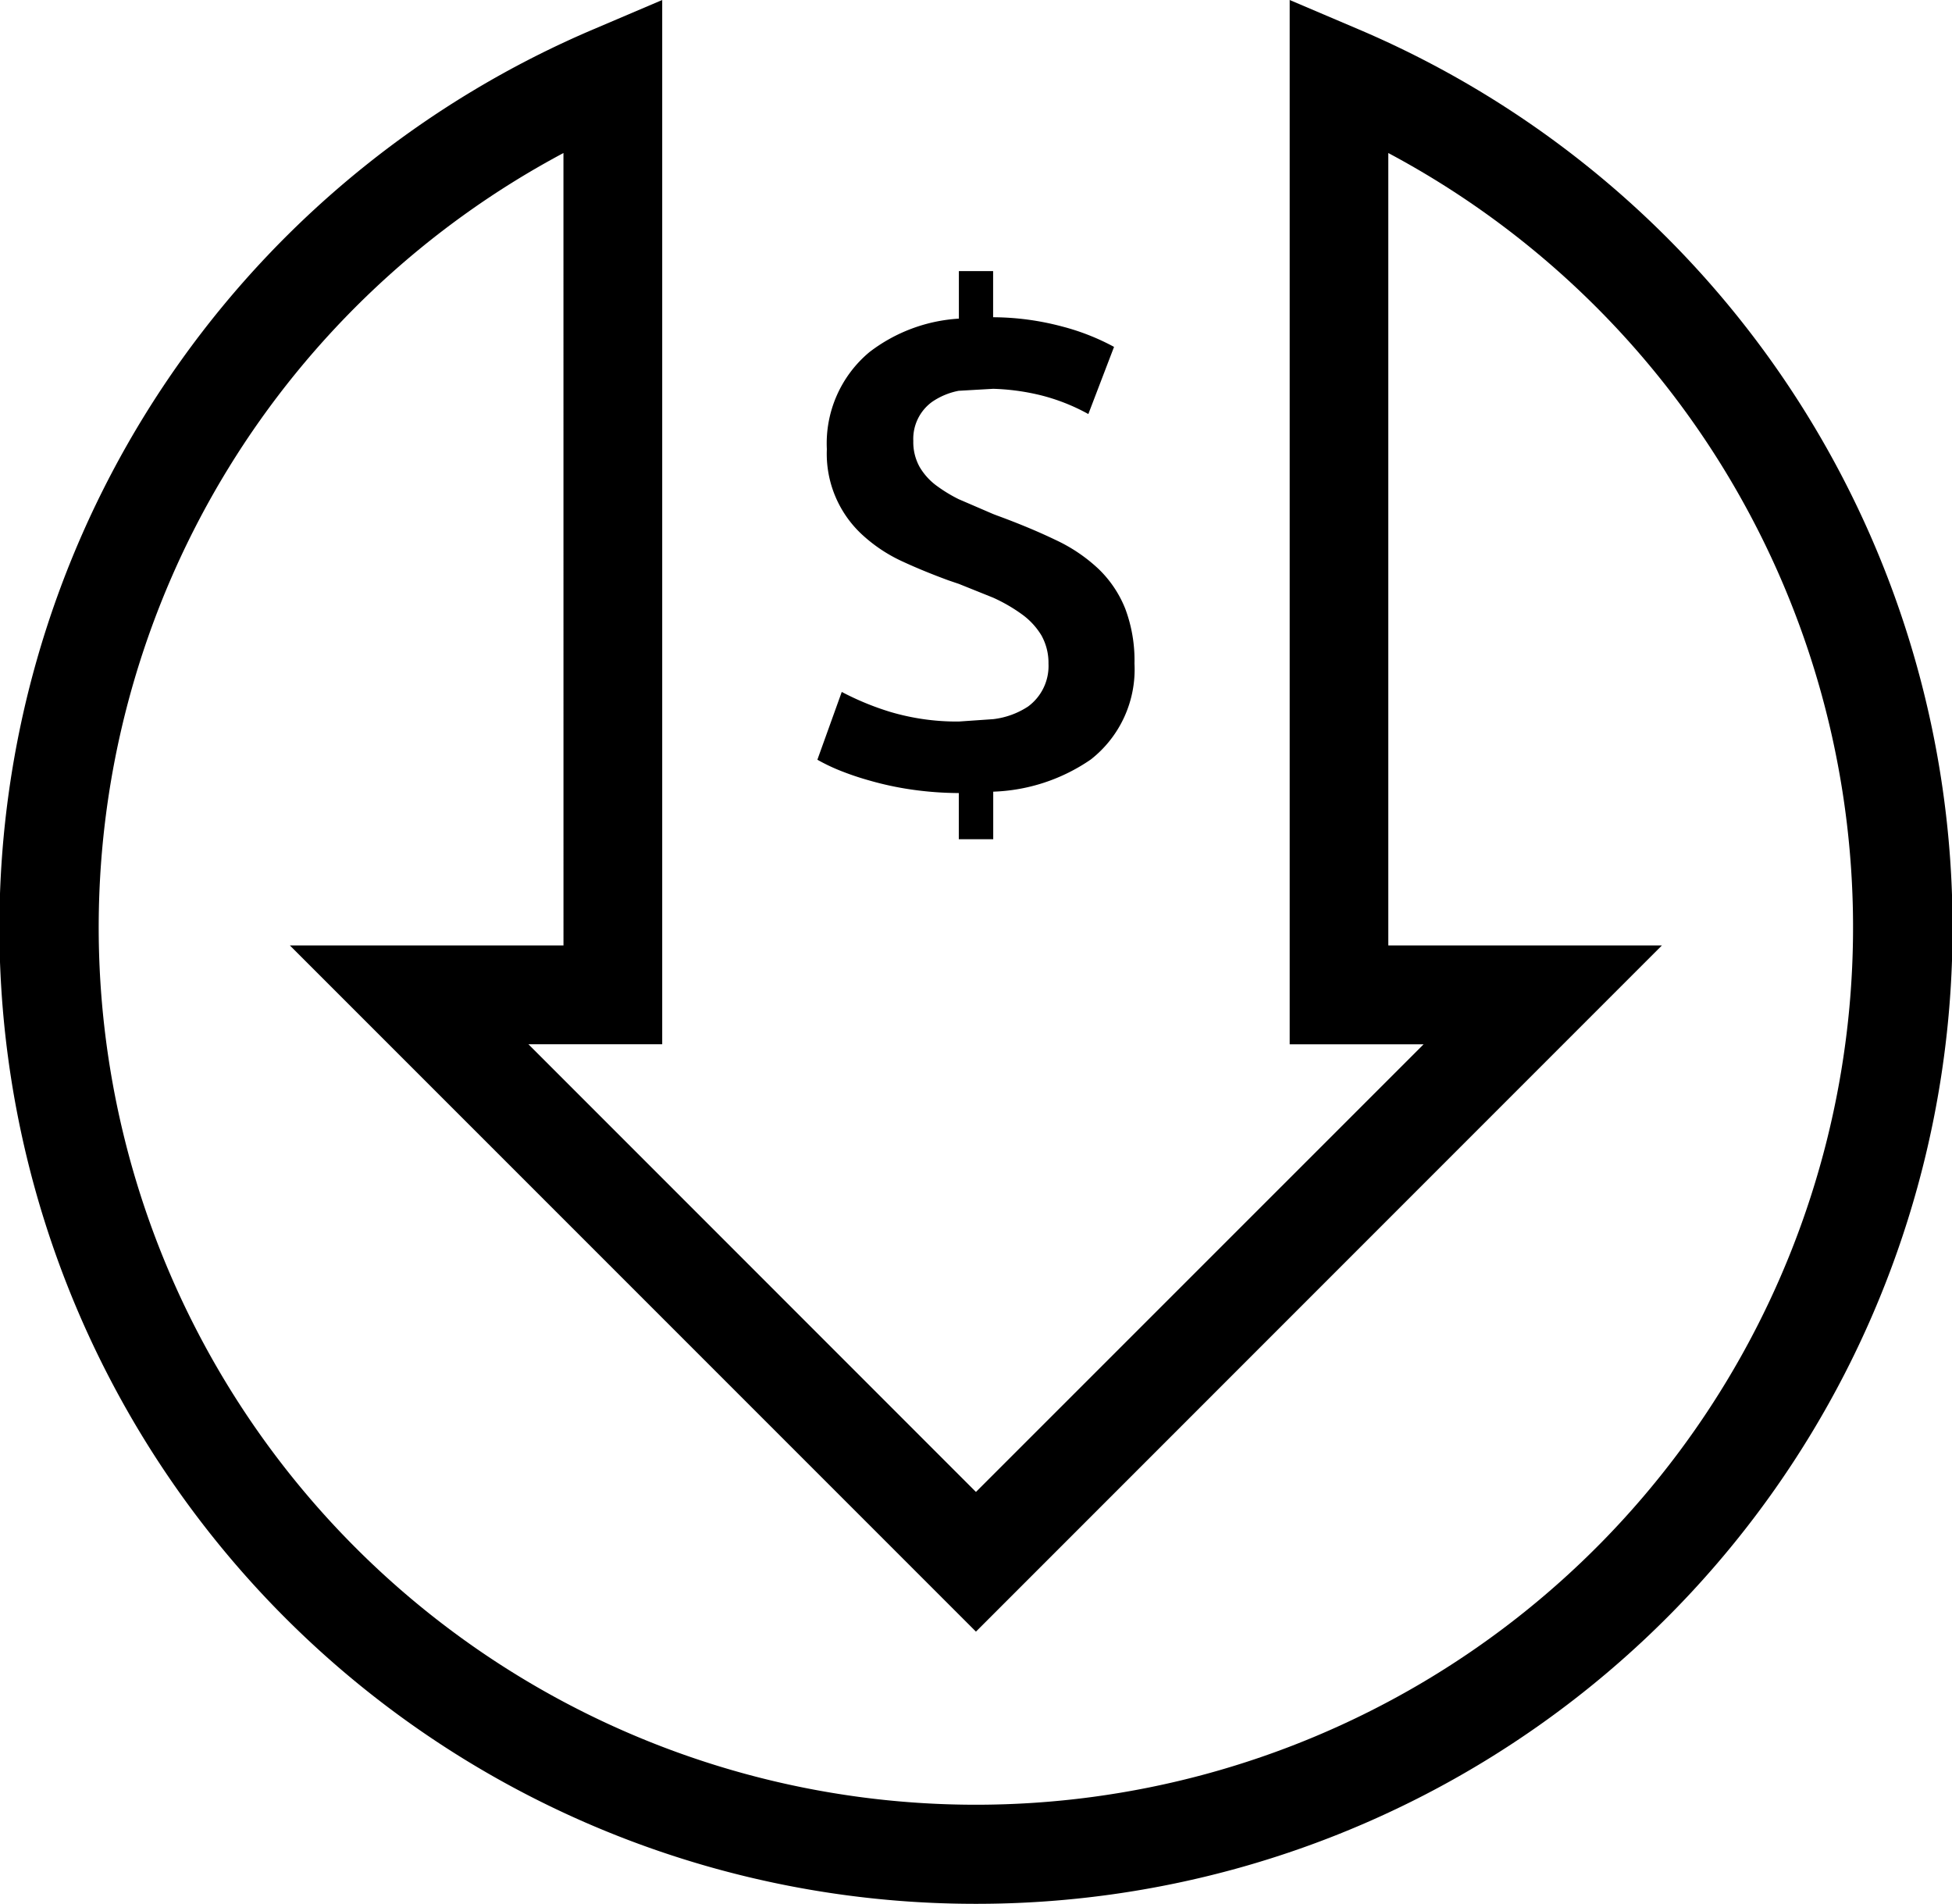
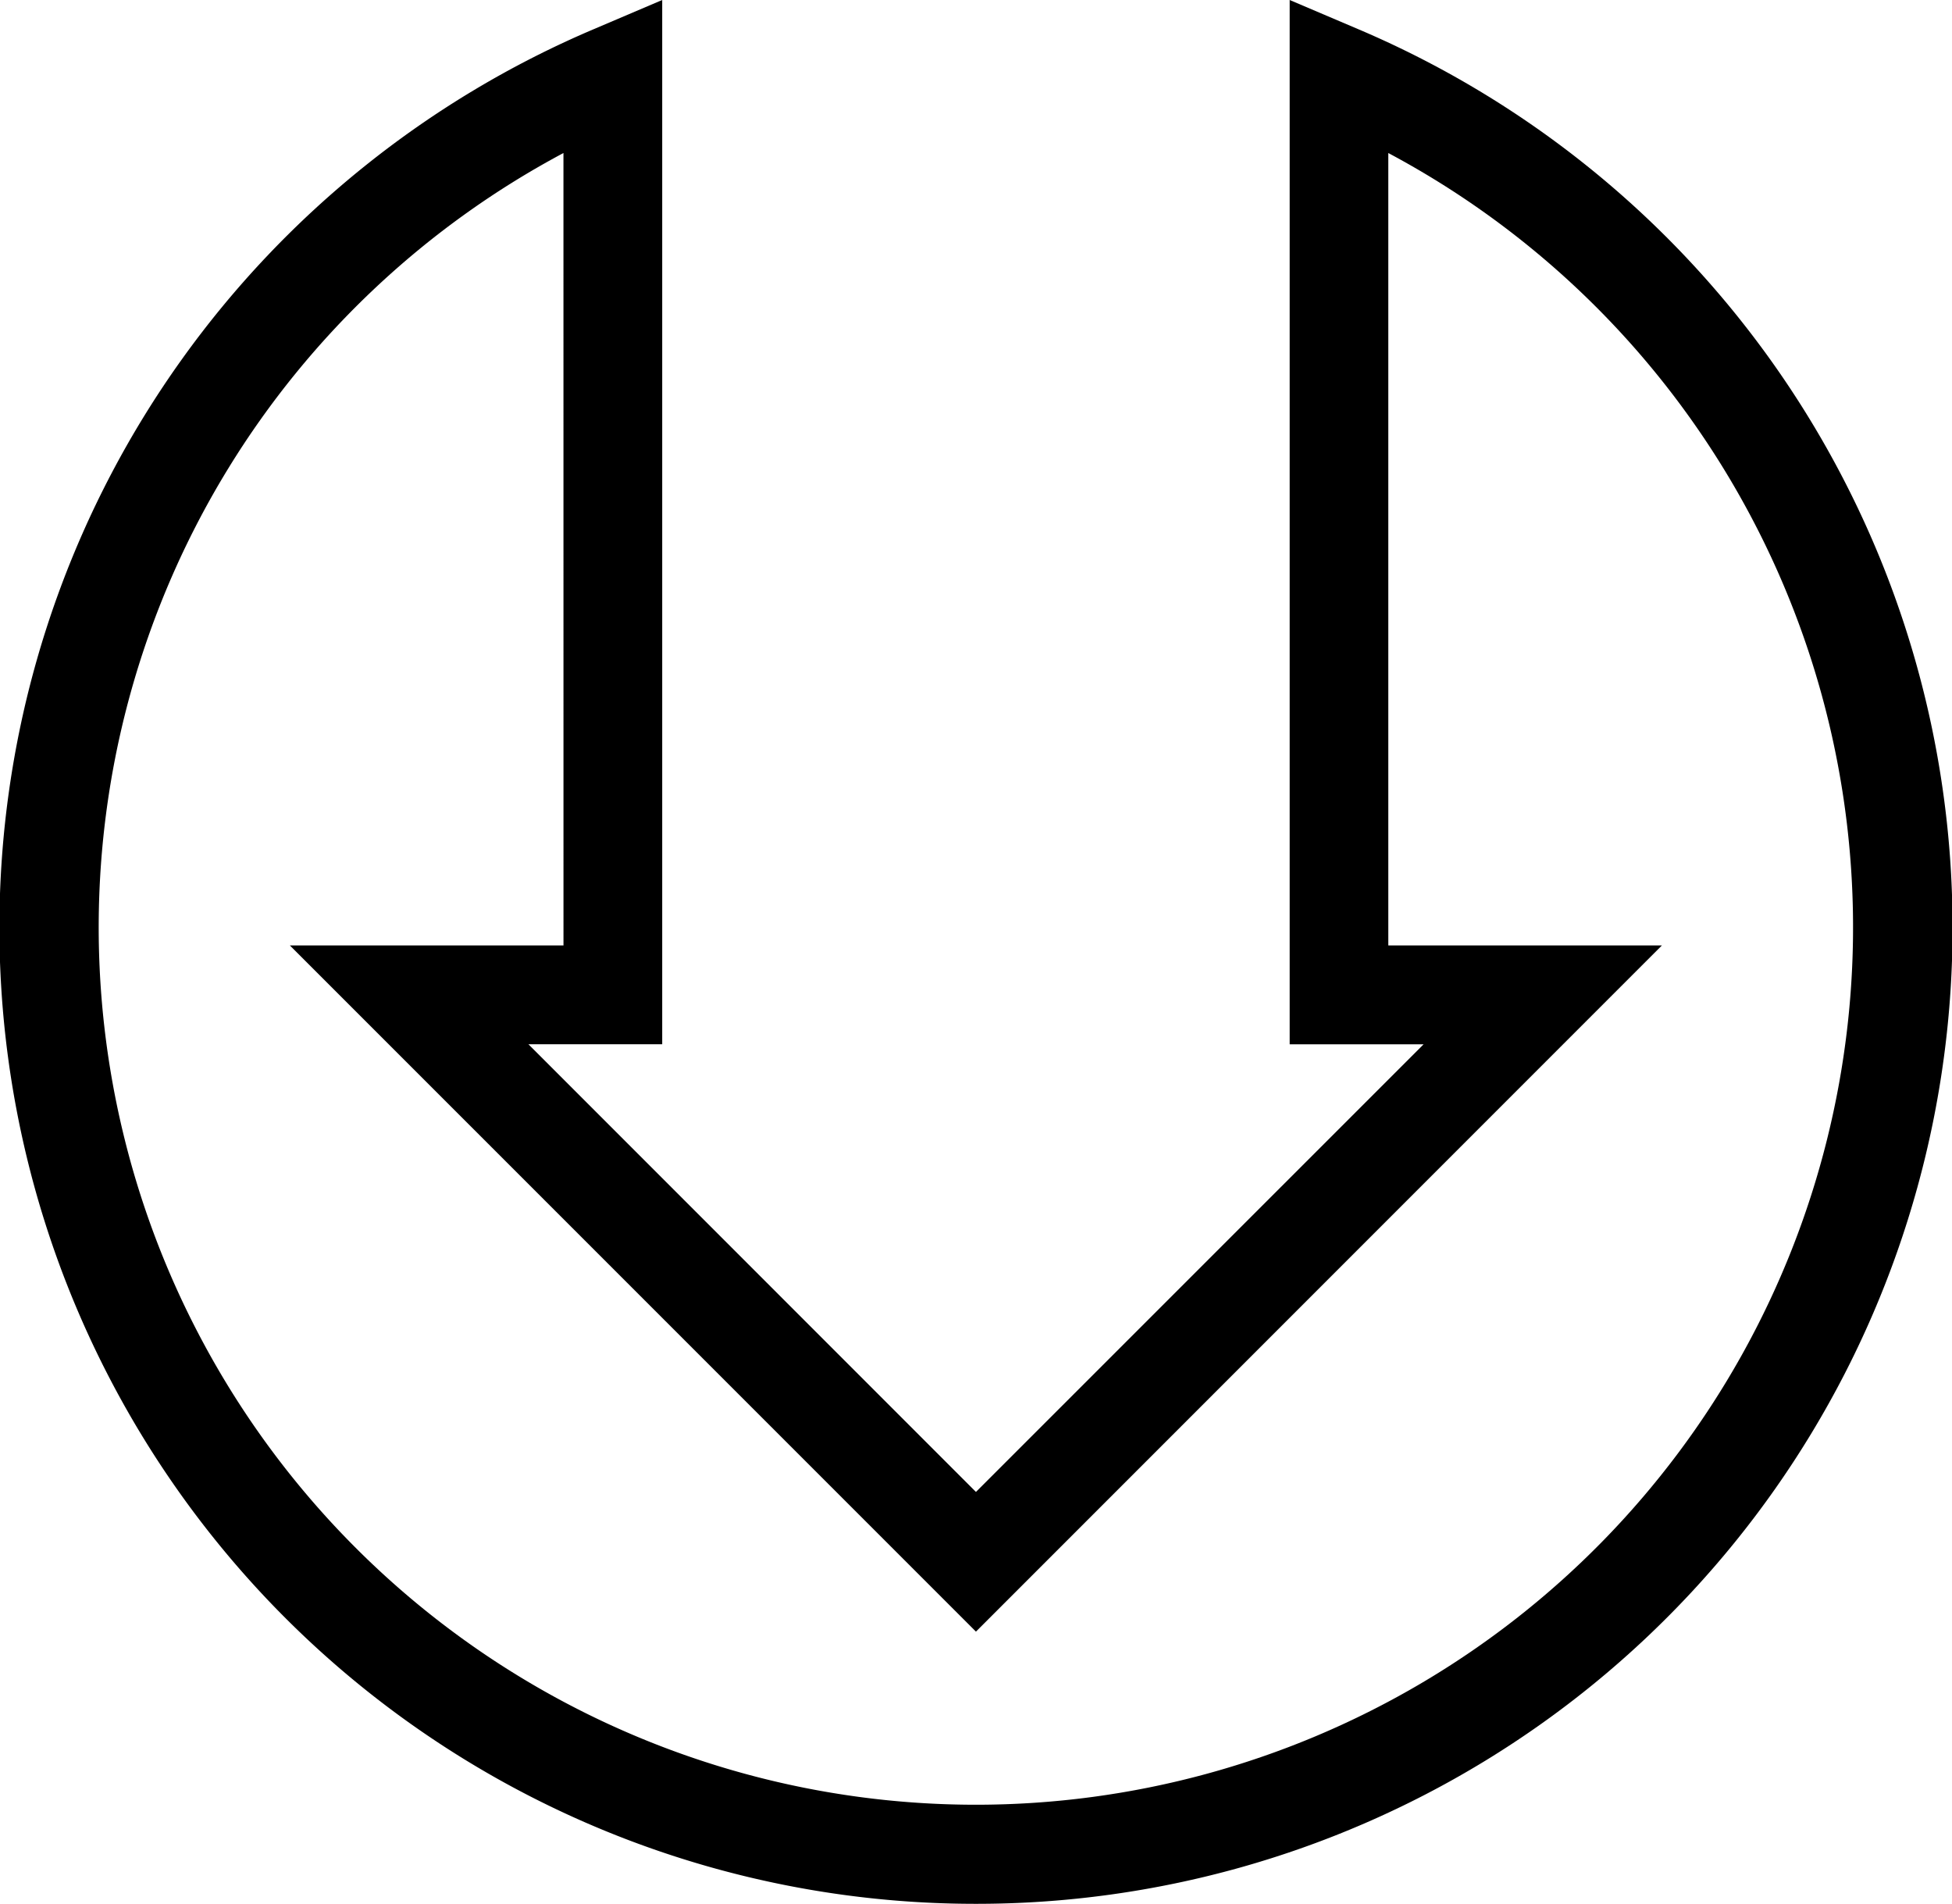
<svg xmlns="http://www.w3.org/2000/svg" width="55.001" height="53.632" viewBox="0 0 55.001 53.632">
  <defs>
    <style>
      .cls-1 {
        fill: none;
      }

      .cls-2 {
        clip-path: url(#clip-path);
      }
    </style>
    <clipPath id="clip-path">
      <rect id="Rectangle_991" data-name="Rectangle 991" class="cls-1" width="55.001" height="53.632" />
    </clipPath>
  </defs>
  <g id="Group_2446" data-name="Group 2446" transform="translate(-0.001)">
    <g id="Group_2408" data-name="Group 2408" class="cls-2" transform="translate(0.001)">
      <path id="Path_3563" data-name="Path 3563" d="M27.5,53.632A27.5,27.5,0,0,1,16.723.825L18.66,0V29.418H14.891L27.5,42.029l12.613-12.61H36.34V0l1.939.825A27.5,27.5,0,0,1,27.5,53.632M15.877,4.311a24.716,24.716,0,1,0,23.242,0V26.634h7.709L27.5,45.964,8.169,26.634h7.709Z" transform="translate(-0.001)" />
-       <path id="Path_3564" data-name="Path 3564" d="M25.566,16.035a4.6,4.6,0,0,1,.8.461,2.025,2.025,0,0,1,.559.6,1.587,1.587,0,0,1,.2.8,1.416,1.416,0,0,1-.577,1.206,2.263,2.263,0,0,1-.981.355l-.97.067a6.6,6.6,0,0,1-1.943-.275,7.869,7.869,0,0,1-1.354-.559l-.687,1.91a5.3,5.3,0,0,0,.594.288,8.045,8.045,0,0,0,.882.3,8.79,8.79,0,0,0,1.168.251,9.593,9.593,0,0,0,1.341.1v1.3h.97V21.5a5.15,5.15,0,0,0,2.751-.908,3.221,3.221,0,0,0,1.229-2.7,4.137,4.137,0,0,0-.261-1.549,3.2,3.2,0,0,0-.751-1.117,4.583,4.583,0,0,0-1.206-.815q-.714-.344-1.621-.678c-.051-.018-.1-.038-.145-.055l-.97-.418a4.129,4.129,0,0,1-.6-.363,1.768,1.768,0,0,1-.5-.545,1.438,1.438,0,0,1-.178-.733,1.288,1.288,0,0,1,.529-1.1,1.984,1.984,0,0,1,.749-.312l.973-.056a6.4,6.4,0,0,1,1.3.172,5.558,5.558,0,0,1,1.381.539l.724-1.892A6.5,6.5,0,0,0,27.5,8.393a7.646,7.646,0,0,0-1.935-.258v-1.3H24.6V8.174a4.593,4.593,0,0,0-2.52.943,3.347,3.347,0,0,0-1.2,2.734A3.1,3.1,0,0,0,21.919,14.3a4.331,4.331,0,0,0,1.094.716c.413.191.845.366,1.288.529.1.034.2.069.295.1Z" transform="translate(2.418 0.802)" />
    </g>
  </g>
</svg>